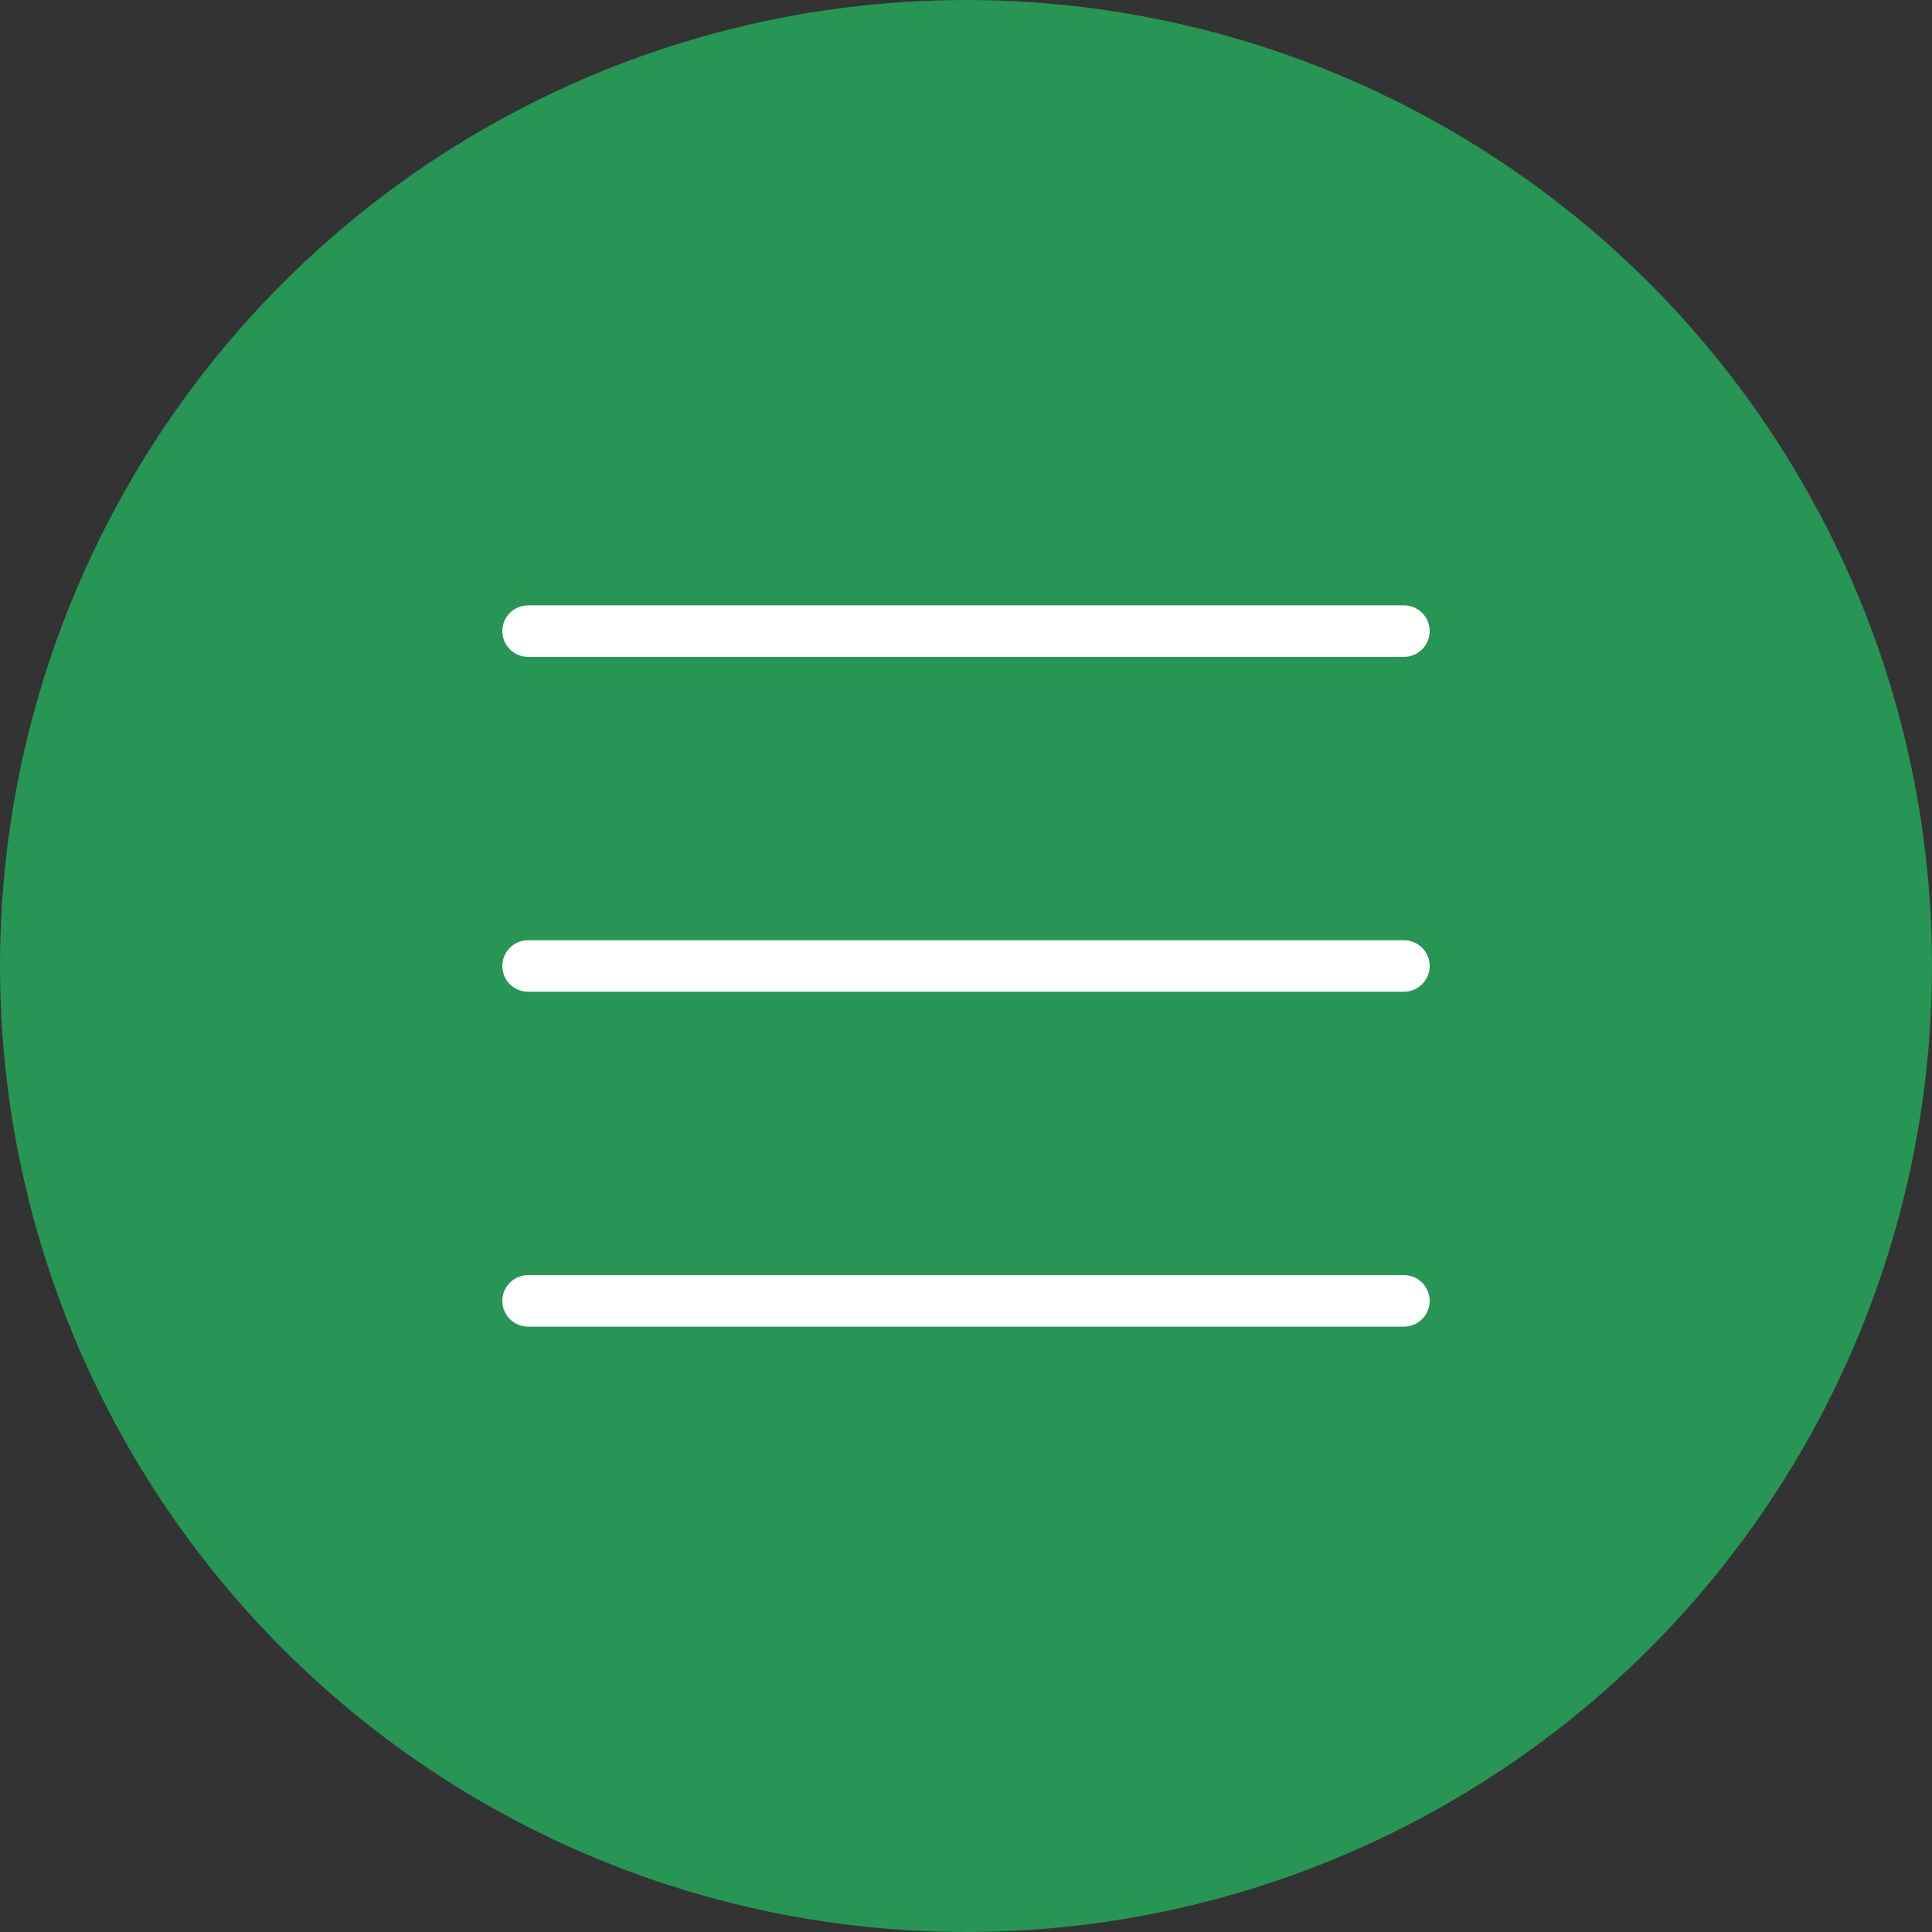
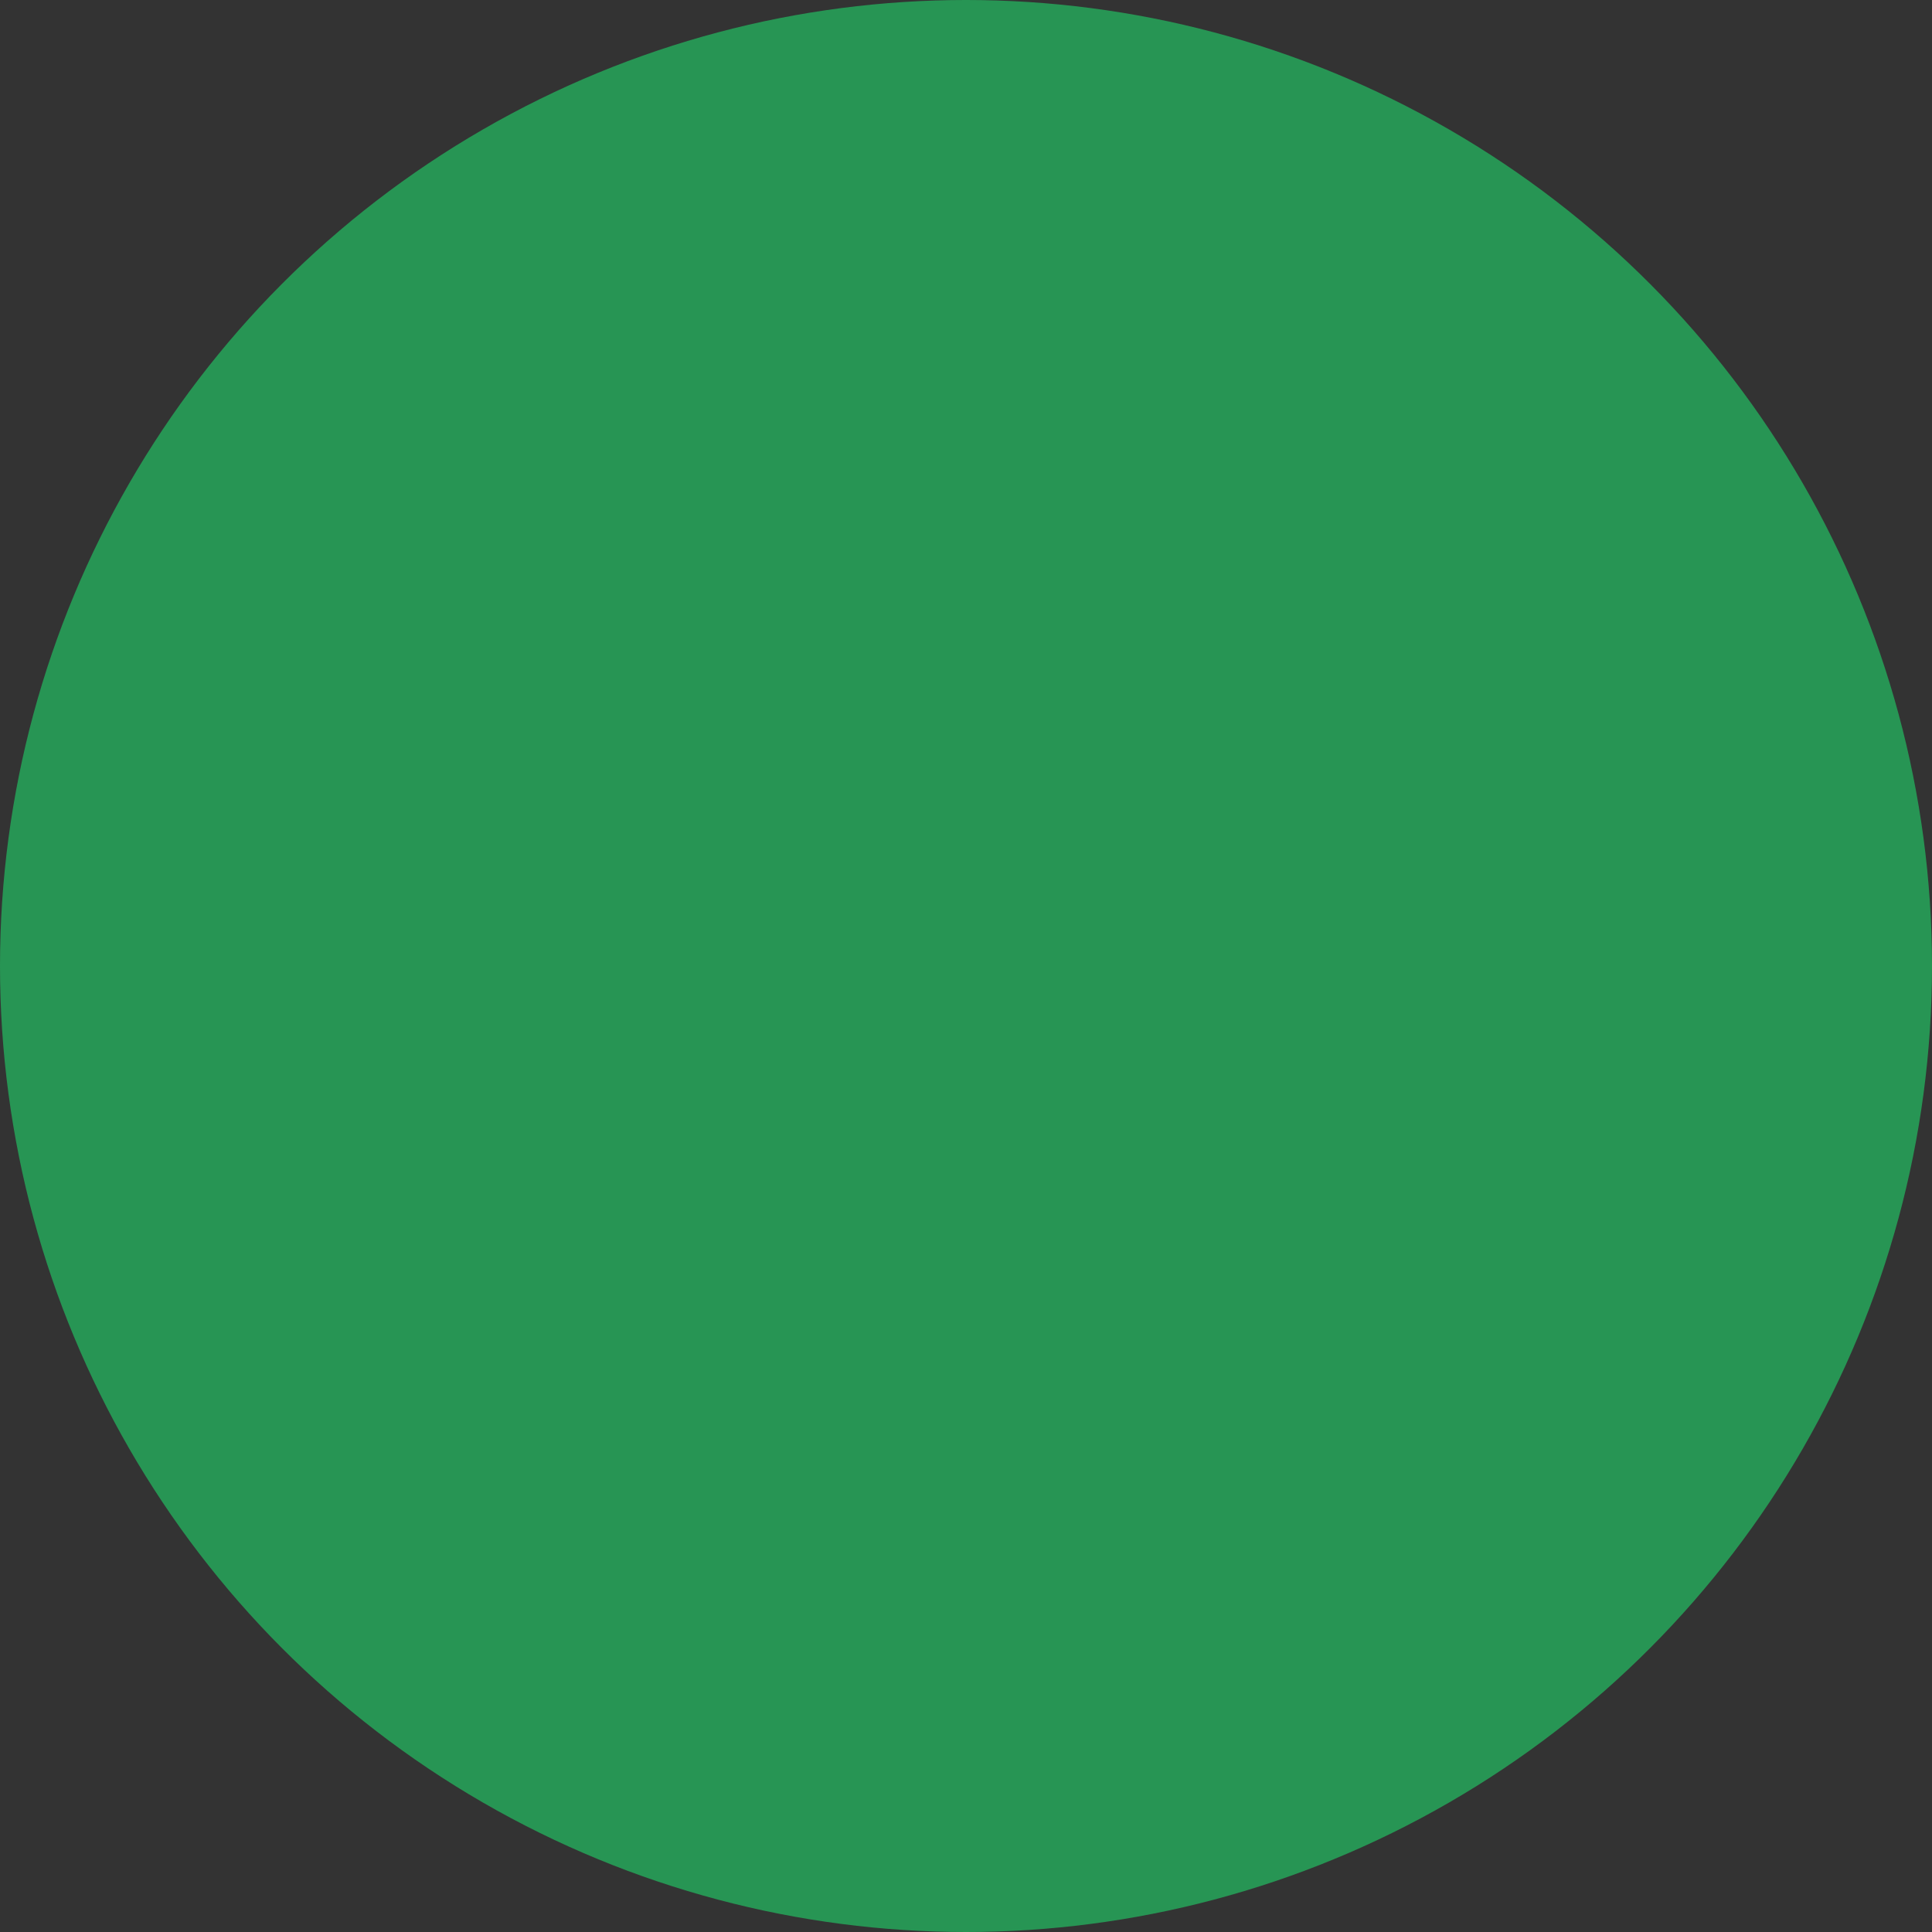
<svg xmlns="http://www.w3.org/2000/svg" width="50" height="50" viewBox="0 0 50 50" fill="none">
  <rect x="0" y="0" width="50" height="50" fill="#333333" stroke="none" />
  <circle cx="25" cy="25" r="25" fill="#279554" />
-   <path fill-rule="evenodd" clip-rule="evenodd" d="M13 16.333C13 16.157 13.07 15.987 13.195 15.862C13.32 15.737 13.49 15.667 13.667 15.667H36.333C36.51 15.667 36.68 15.737 36.805 15.862C36.93 15.987 37 16.157 37 16.333C37 16.51 36.93 16.68 36.805 16.805C36.68 16.93 36.51 17 36.333 17H13.667C13.49 17 13.32 16.93 13.195 16.805C13.07 16.68 13 16.51 13 16.333ZM13 25C13 24.823 13.07 24.654 13.195 24.529C13.32 24.404 13.49 24.333 13.667 24.333H36.333C36.51 24.333 36.68 24.404 36.805 24.529C36.93 24.654 37 24.823 37 25C37 25.177 36.93 25.346 36.805 25.471C36.68 25.596 36.51 25.667 36.333 25.667H13.667C13.49 25.667 13.32 25.596 13.195 25.471C13.07 25.346 13 25.177 13 25ZM13 33.667C13 33.49 13.07 33.32 13.195 33.195C13.32 33.07 13.49 33 13.667 33H36.333C36.51 33 36.68 33.07 36.805 33.195C36.93 33.32 37 33.49 37 33.667C37 33.843 36.93 34.013 36.805 34.138C36.68 34.263 36.51 34.333 36.333 34.333H13.667C13.49 34.333 13.32 34.263 13.195 34.138C13.07 34.013 13 33.843 13 33.667Z" fill="white" />
</svg>